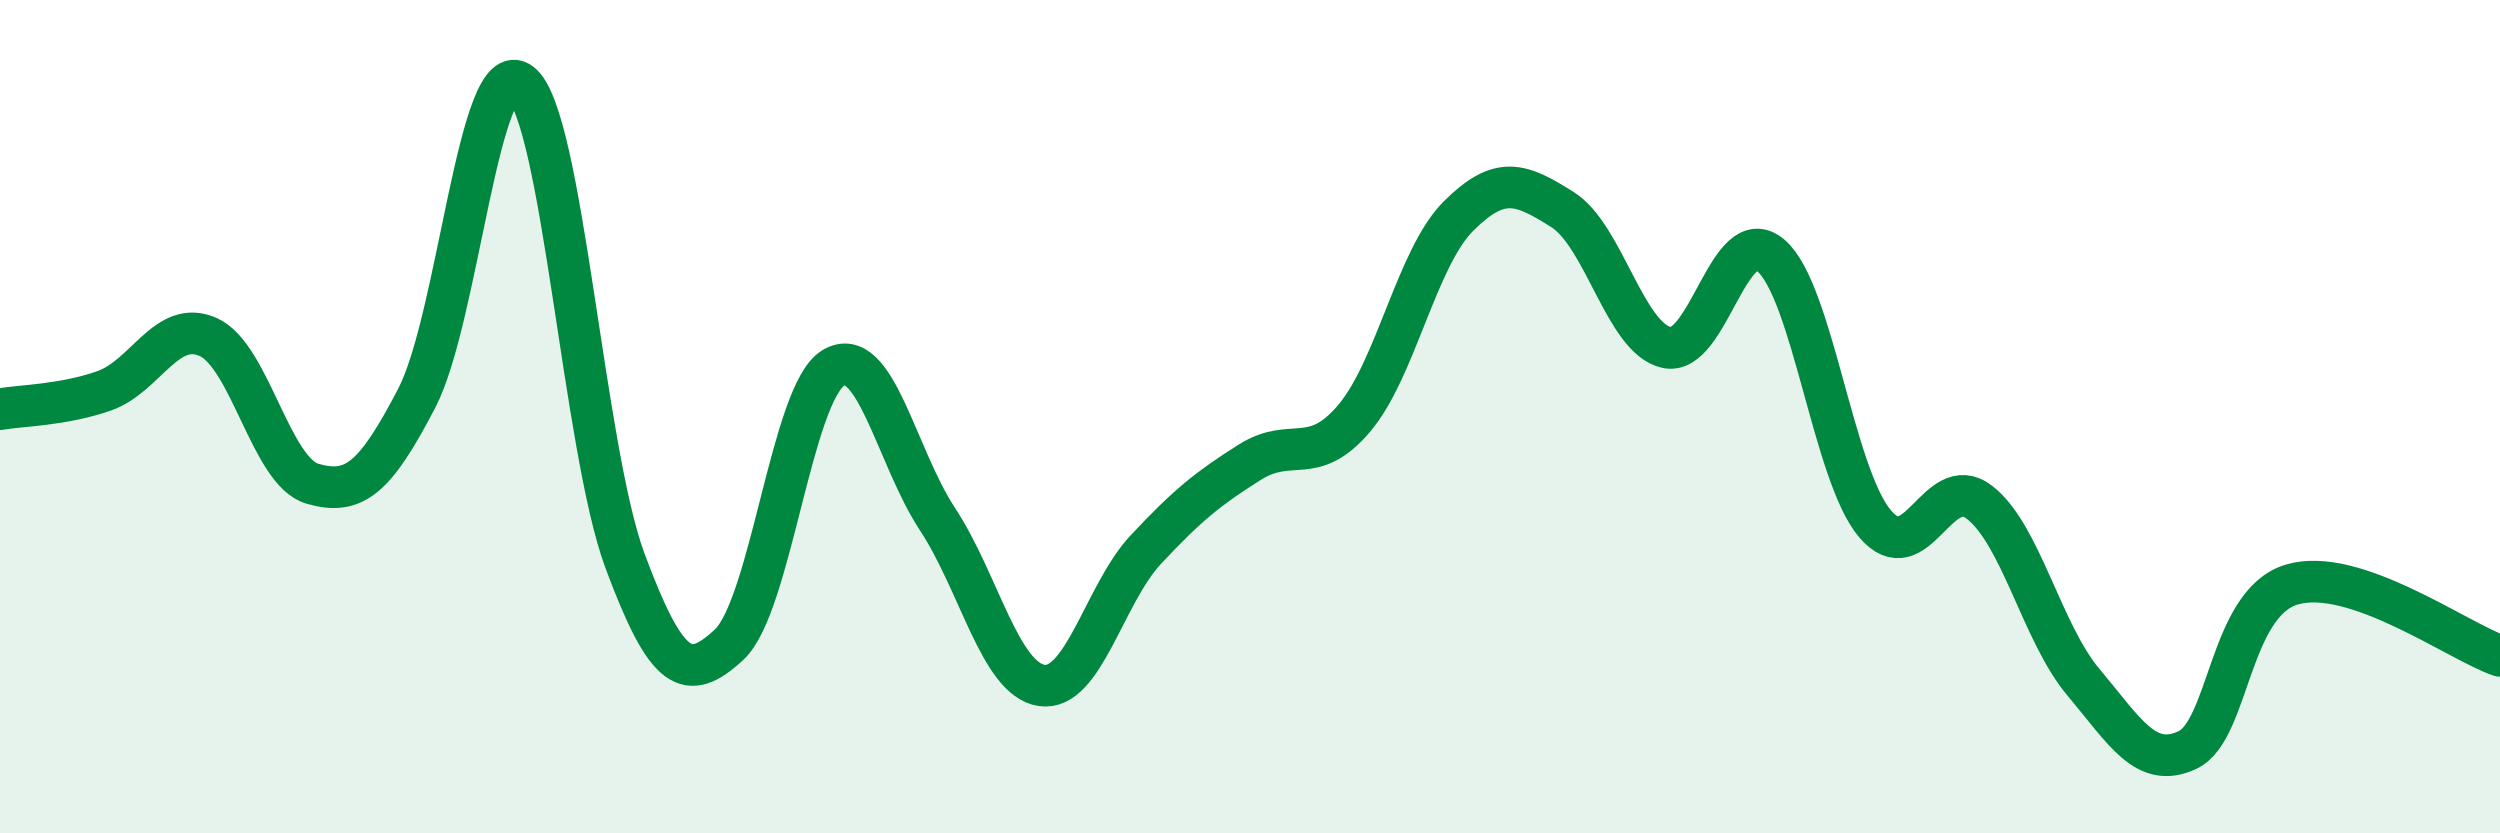
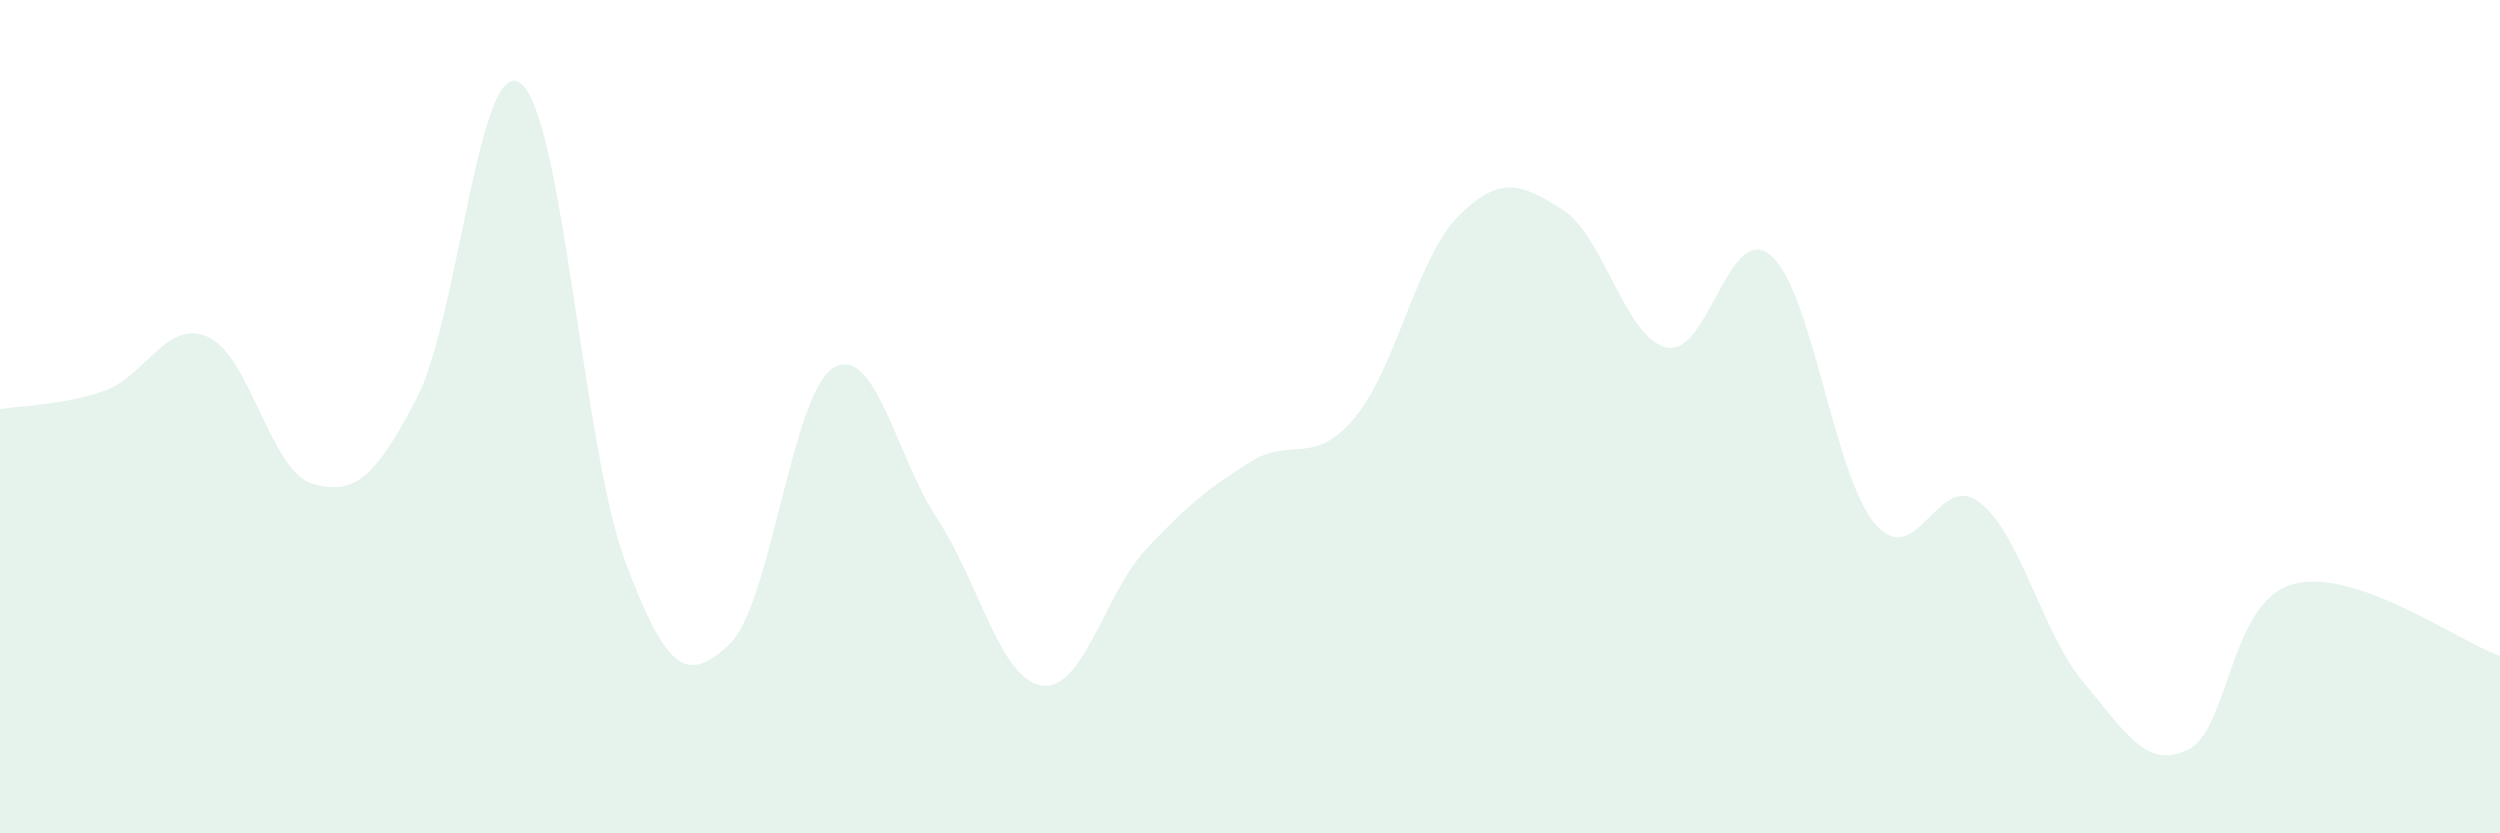
<svg xmlns="http://www.w3.org/2000/svg" width="60" height="20" viewBox="0 0 60 20">
  <path d="M 0,9.82 C 0.5,9.73 1.5,9.73 2.5,9.38 C 3.5,9.03 4,7.64 5,8.09 C 6,8.54 6.5,11.32 7.5,11.61 C 8.5,11.9 9,11.48 10,9.56 C 11,7.64 11.5,1.22 12.5,2 C 13.5,2.78 14,10.77 15,13.46 C 16,16.15 16.5,16.4 17.5,15.47 C 18.5,14.54 19,9.43 20,8.83 C 21,8.23 21.5,10.94 22.5,12.46 C 23.5,13.98 24,16.3 25,16.45 C 26,16.6 26.5,14.26 27.5,13.19 C 28.5,12.12 29,11.72 30,11.09 C 31,10.46 31.5,11.22 32.5,10.04 C 33.5,8.86 34,6.19 35,5.19 C 36,4.19 36.5,4.4 37.5,5.03 C 38.5,5.66 39,8.12 40,8.34 C 41,8.56 41.5,5.28 42.5,6.13 C 43.5,6.98 44,11.39 45,12.57 C 46,13.75 46.5,11.29 47.5,12.05 C 48.5,12.81 49,15.18 50,16.37 C 51,17.56 51.5,18.47 52.5,18 C 53.5,17.53 53.5,14.48 55,14.03 C 56.5,13.58 59,15.4 60,15.74L60 20L0 20Z" fill="#008740" opacity="0.1" stroke-linecap="round" stroke-linejoin="round" />
-   <path d="M 0,9.82 C 0.5,9.73 1.5,9.73 2.5,9.38 C 3.5,9.03 4,7.64 5,8.09 C 6,8.54 6.5,11.32 7.5,11.61 C 8.5,11.9 9,11.48 10,9.56 C 11,7.64 11.5,1.22 12.5,2 C 13.5,2.78 14,10.77 15,13.46 C 16,16.15 16.5,16.4 17.5,15.47 C 18.5,14.54 19,9.43 20,8.83 C 21,8.23 21.5,10.94 22.5,12.46 C 23.5,13.98 24,16.3 25,16.45 C 26,16.6 26.5,14.26 27.5,13.19 C 28.5,12.12 29,11.72 30,11.09 C 31,10.46 31.5,11.22 32.5,10.04 C 33.5,8.86 34,6.19 35,5.19 C 36,4.19 36.5,4.4 37.5,5.03 C 38.5,5.66 39,8.12 40,8.34 C 41,8.56 41.5,5.28 42.5,6.13 C 43.5,6.98 44,11.39 45,12.57 C 46,13.75 46.5,11.29 47.5,12.05 C 48.5,12.81 49,15.18 50,16.37 C 51,17.56 51.5,18.47 52.5,18 C 53.5,17.53 53.5,14.48 55,14.03 C 56.5,13.58 59,15.4 60,15.74" stroke="#008740" stroke-width="1" fill="none" stroke-linecap="round" stroke-linejoin="round" />
</svg>